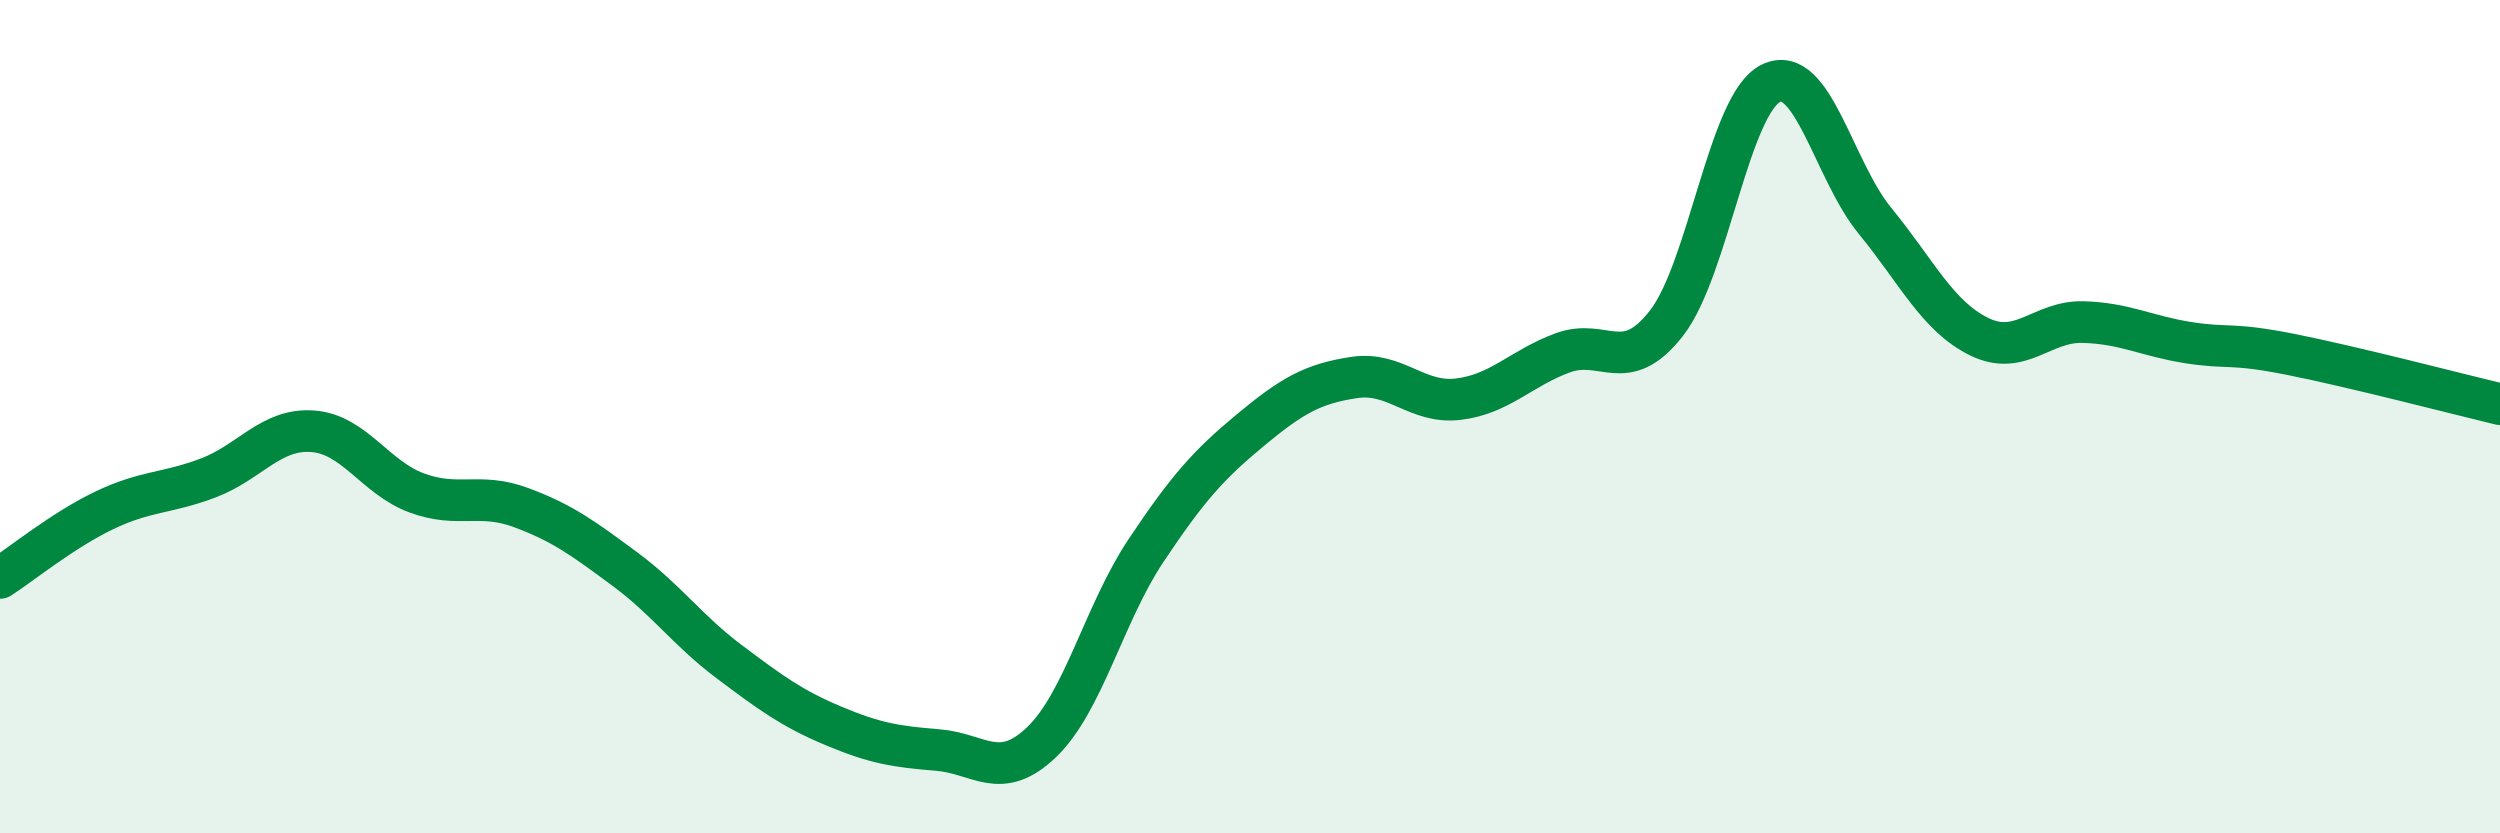
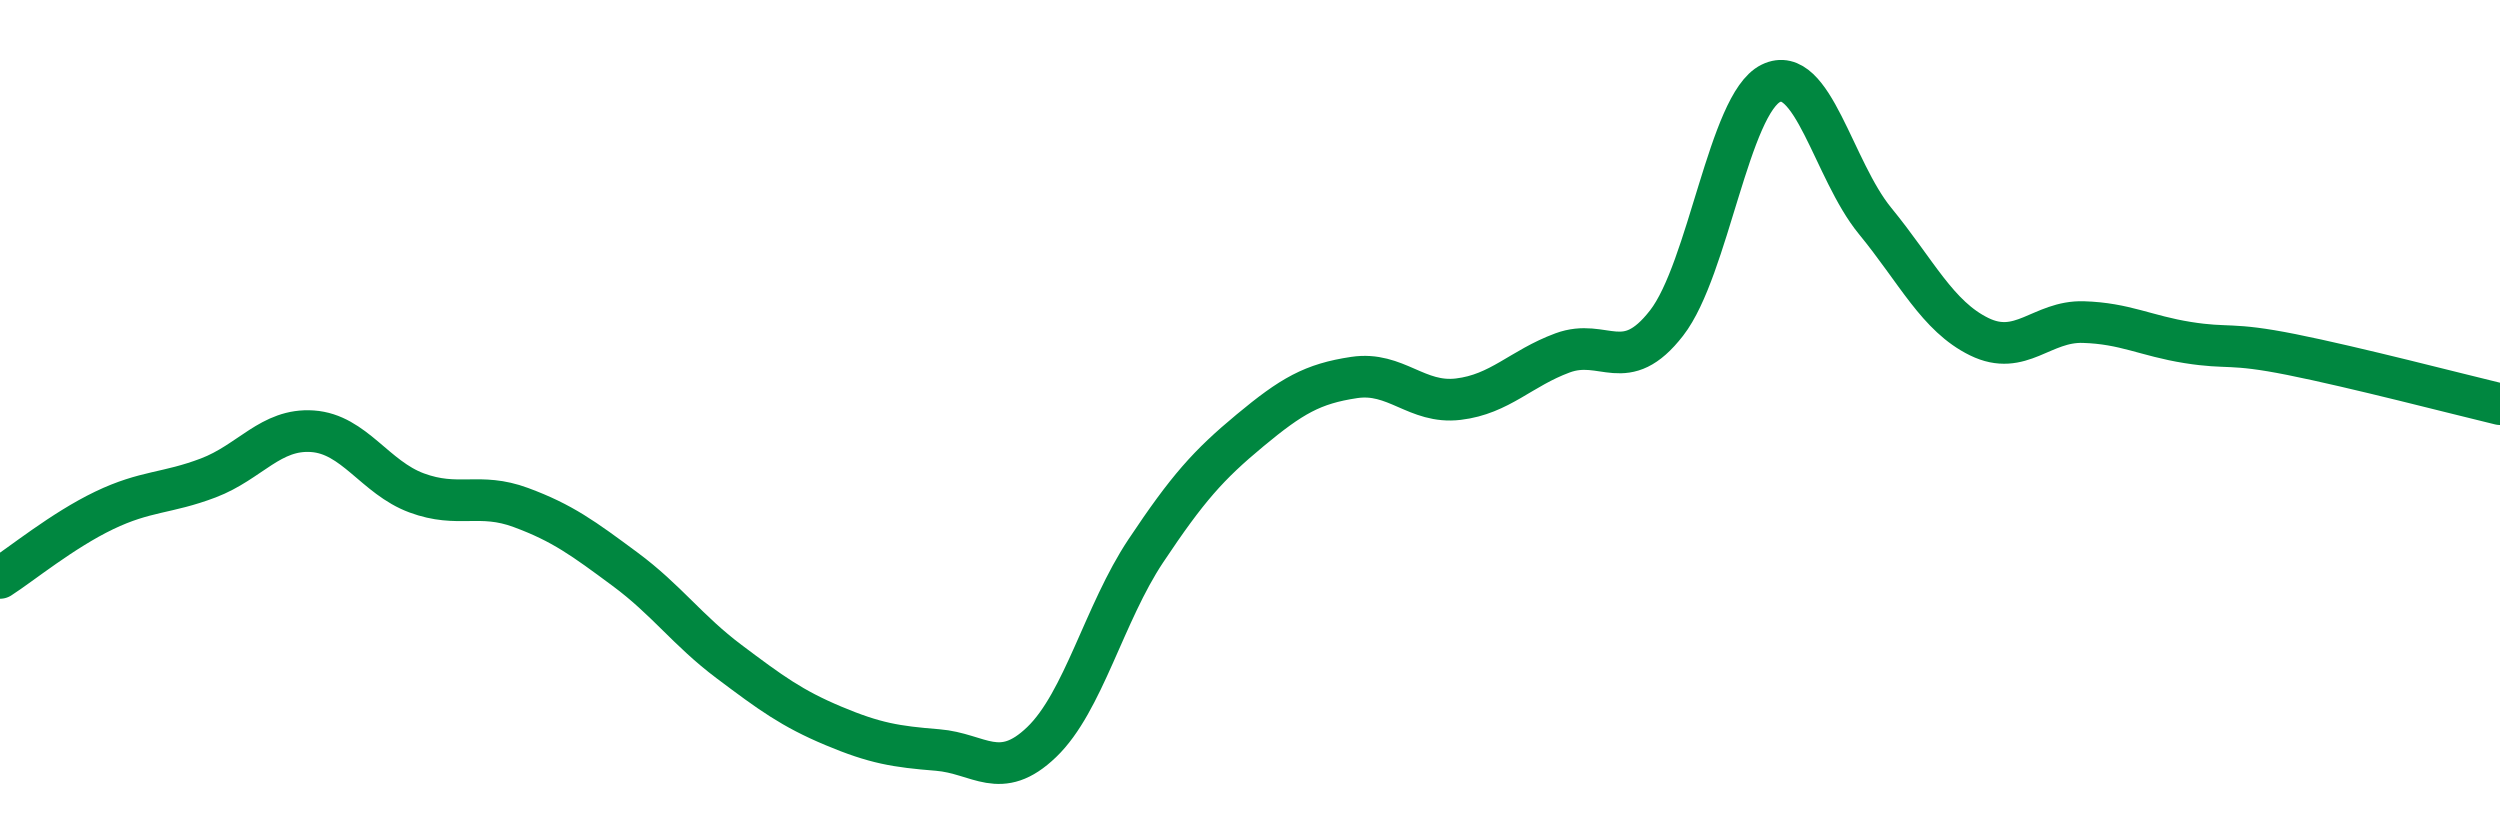
<svg xmlns="http://www.w3.org/2000/svg" width="60" height="20" viewBox="0 0 60 20">
-   <path d="M 0,13.87 C 0.5,13.55 1.5,12.73 2.5,12.25 C 3.5,11.77 4,11.85 5,11.47 C 6,11.09 6.5,10.28 7.5,10.35 C 8.5,10.42 9,11.46 10,11.83 C 11,12.2 11.5,11.81 12.5,12.18 C 13.5,12.55 14,12.92 15,13.66 C 16,14.4 16.5,15.13 17.5,15.88 C 18.5,16.63 19,17 20,17.42 C 21,17.84 21.5,17.92 22.5,18 C 23.5,18.08 24,18.77 25,17.81 C 26,16.85 26.5,14.72 27.5,13.22 C 28.5,11.72 29,11.16 30,10.33 C 31,9.5 31.5,9.21 32.5,9.06 C 33.5,8.91 34,9.7 35,9.58 C 36,9.46 36.5,8.84 37.5,8.47 C 38.5,8.1 39,9.04 40,7.75 C 41,6.46 41.5,2.49 42.5,2 C 43.5,1.51 44,4.08 45,5.3 C 46,6.52 46.5,7.59 47.5,8.08 C 48.5,8.57 49,7.7 50,7.73 C 51,7.76 51.5,8.06 52.5,8.22 C 53.5,8.38 53.5,8.21 55,8.51 C 56.5,8.81 59,9.46 60,9.7L60 20L0 20Z" fill="#008740" opacity="0.1" stroke-linecap="round" stroke-linejoin="round" />
  <path d="M 0,13.87 C 0.5,13.55 1.5,12.73 2.5,12.25 C 3.5,11.77 4,11.85 5,11.47 C 6,11.09 6.5,10.28 7.5,10.35 C 8.5,10.42 9,11.46 10,11.83 C 11,12.2 11.5,11.81 12.5,12.18 C 13.5,12.55 14,12.92 15,13.66 C 16,14.4 16.5,15.13 17.5,15.88 C 18.5,16.63 19,17 20,17.42 C 21,17.84 21.5,17.92 22.5,18 C 23.5,18.08 24,18.77 25,17.81 C 26,16.85 26.5,14.72 27.5,13.22 C 28.5,11.72 29,11.16 30,10.33 C 31,9.5 31.5,9.21 32.5,9.06 C 33.5,8.91 34,9.7 35,9.58 C 36,9.46 36.5,8.84 37.5,8.47 C 38.5,8.1 39,9.04 40,7.75 C 41,6.46 41.5,2.49 42.5,2 C 43.5,1.51 44,4.08 45,5.3 C 46,6.52 46.5,7.59 47.5,8.08 C 48.5,8.57 49,7.7 50,7.73 C 51,7.76 51.5,8.06 52.5,8.22 C 53.5,8.38 53.5,8.21 55,8.51 C 56.5,8.81 59,9.46 60,9.7" stroke="#008740" stroke-width="1" fill="none" stroke-linecap="round" stroke-linejoin="round" />
</svg>